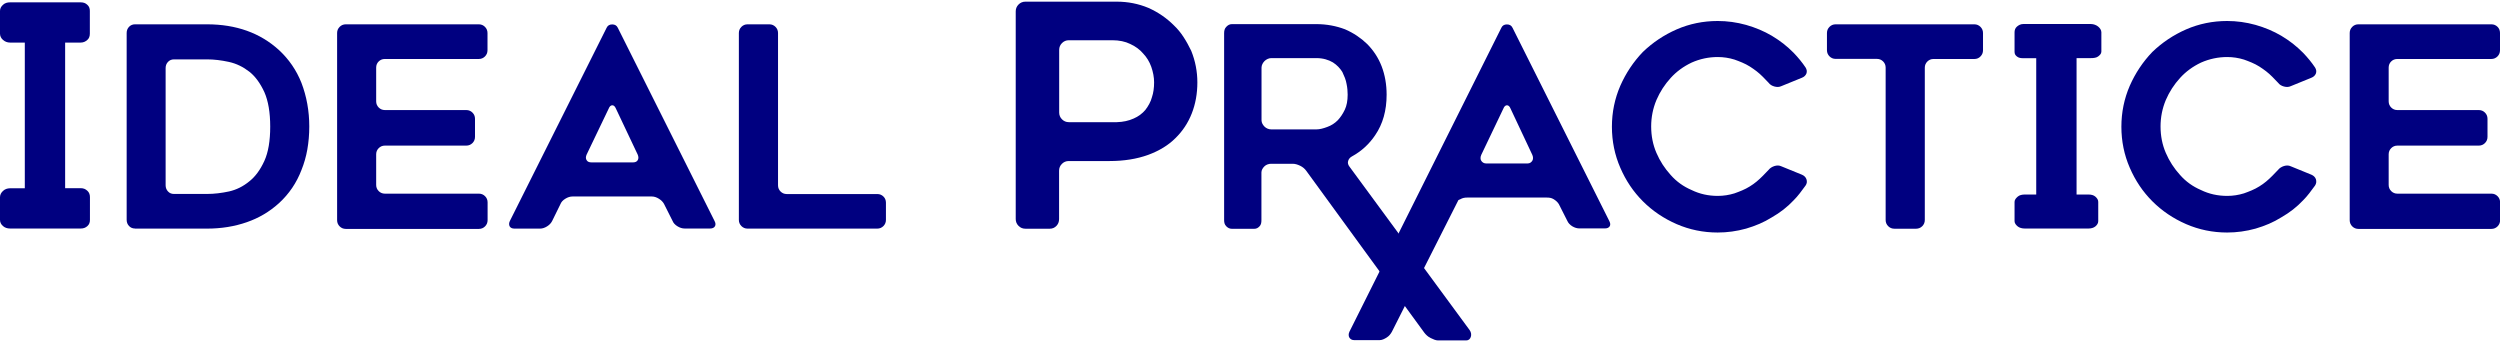
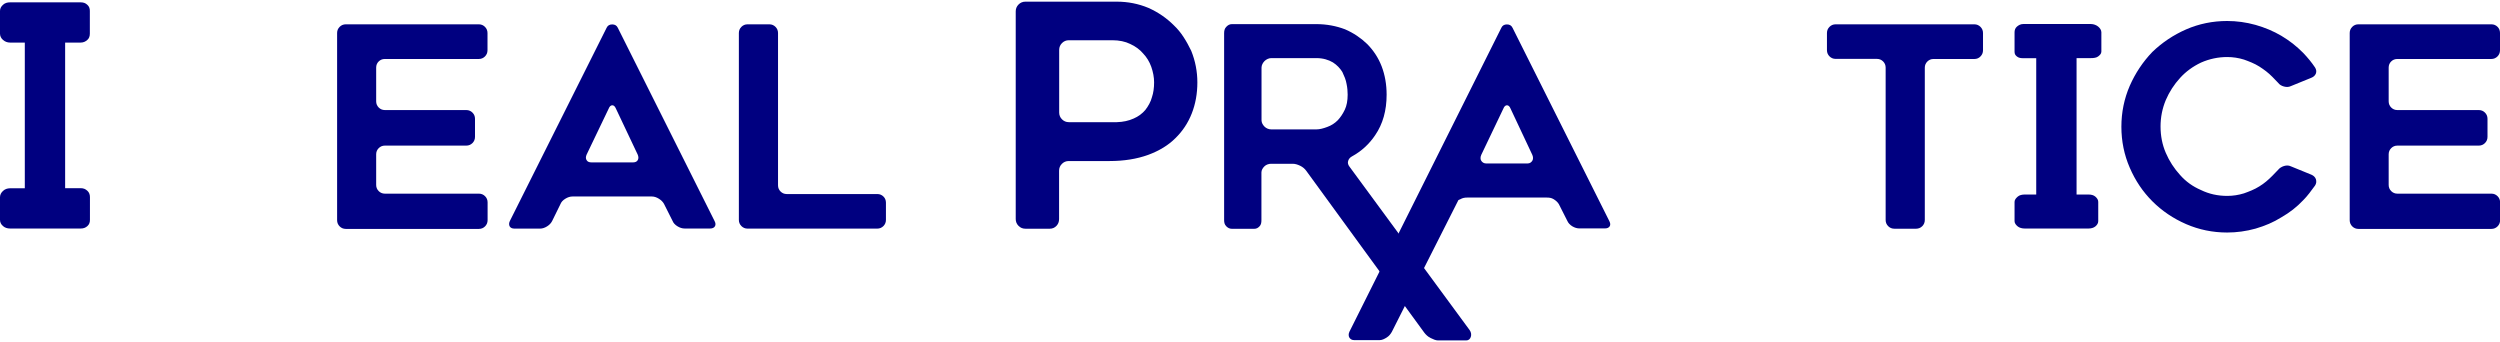
<svg xmlns="http://www.w3.org/2000/svg" version="1.2" baseProfile="tiny" id="Layer_1" x="0px" y="0px" viewBox="0 0 256 35" xml:space="preserve">
  <g>
-     <path fill="#000080" d="M13.82,23.4c-0.25,0-0.45-0.09-0.61-0.26c-0.16-0.17-0.24-0.38-0.24-0.63V3.38c0-0.25,0.08-0.46,0.24-0.63   c0.16-0.17,0.37-0.26,0.61-0.26h7.37c2.99,0,5.45,0.88,7.37,2.63c1.03,0.95,1.8,2.08,2.31,3.37c0.53,1.39,0.8,2.88,0.8,4.46   c0,0.84-0.07,1.62-0.2,2.36c-0.13,0.73-0.33,1.43-0.6,2.1c-0.5,1.31-1.27,2.45-2.31,3.4c-0.97,0.88-2.07,1.52-3.28,1.94   c-1.26,0.44-2.62,0.66-4.08,0.66H13.82z M17.81,19.86h3.4c0.72,0,1.48-0.09,2.26-0.26c0.74-0.17,1.43-0.51,2.06-1.03   c0.61-0.48,1.12-1.17,1.54-2.09c0.4-0.88,0.6-2.05,0.6-3.51c0-1.45-0.2-2.63-0.6-3.54c-0.42-0.91-0.93-1.61-1.54-2.09   c-0.63-0.49-1.32-0.83-2.09-1c-0.78-0.17-1.52-0.26-2.23-0.26h-3.4c-0.25,0-0.45,0.09-0.61,0.26c-0.16,0.17-0.24,0.38-0.24,0.63v12   c0,0.25,0.08,0.46,0.24,0.63C17.36,19.78,17.57,19.86,17.81,19.86z" />
    <path fill="#000080" d="M38.52,6.92v3.46c0,0.25,0.09,0.46,0.26,0.63c0.17,0.17,0.38,0.26,0.63,0.26h8.34   c0.25,0,0.46,0.09,0.63,0.26c0.17,0.17,0.26,0.38,0.26,0.63v1.86c0,0.25-0.09,0.46-0.26,0.63c-0.17,0.17-0.38,0.26-0.63,0.26h-8.34   c-0.25,0-0.46,0.09-0.63,0.26c-0.17,0.17-0.26,0.38-0.26,0.63v3.14c0,0.25,0.09,0.46,0.26,0.63c0.17,0.17,0.38,0.26,0.63,0.26h9.63   c0.25,0,0.46,0.09,0.63,0.26c0.17,0.17,0.26,0.38,0.26,0.63v1.83c0,0.25-0.09,0.46-0.26,0.63c-0.17,0.17-0.38,0.26-0.63,0.26H35.41   c-0.25,0-0.46-0.09-0.63-0.26c-0.17-0.17-0.26-0.38-0.26-0.63V3.38c0-0.25,0.09-0.46,0.26-0.63c0.17-0.17,0.38-0.26,0.63-0.26   h13.62c0.25,0,0.46,0.09,0.63,0.26c0.17,0.17,0.26,0.38,0.26,0.63v1.77c0,0.25-0.09,0.46-0.26,0.63c-0.17,0.17-0.38,0.26-0.63,0.26   h-9.63c-0.25,0-0.46,0.09-0.63,0.26C38.61,6.46,38.52,6.67,38.52,6.92z" />
    <path fill="#000080" d="M52.21,22.63l9.91-19.79c0.11-0.23,0.3-0.34,0.57-0.34c0.27,0,0.46,0.11,0.57,0.34l9.91,19.79   c0.11,0.21,0.13,0.39,0.04,0.54c-0.09,0.15-0.25,0.23-0.5,0.23h-2.6c-0.25,0-0.5-0.08-0.74-0.23c-0.25-0.15-0.42-0.34-0.51-0.57   L68,20.89c-0.11-0.21-0.29-0.39-0.53-0.54c-0.24-0.15-0.48-0.23-0.73-0.23h-8.11c-0.25,0-0.5,0.08-0.74,0.23   c-0.25,0.15-0.42,0.34-0.51,0.57l-0.83,1.69c-0.11,0.23-0.29,0.42-0.53,0.57c-0.24,0.15-0.48,0.23-0.73,0.23h-2.6   c-0.25,0-0.41-0.08-0.5-0.23C52.11,23.02,52.11,22.84,52.21,22.63z M60.58,16.63h4.23c0.25,0,0.41-0.08,0.5-0.24   c0.09-0.16,0.08-0.35-0.01-0.56l-2.23-4.71c-0.1-0.23-0.22-0.34-0.37-0.34c-0.15,0-0.28,0.11-0.37,0.34l-2.26,4.71   c-0.1,0.23-0.1,0.42,0,0.57C60.16,16.56,60.33,16.63,60.58,16.63z" />
    <path fill="#000080" d="M90.72,20.75v1.77c0,0.25-0.09,0.46-0.26,0.63c-0.17,0.17-0.38,0.26-0.63,0.26H76.55   c-0.25,0-0.46-0.09-0.63-0.26c-0.17-0.17-0.26-0.38-0.26-0.63V3.38c0-0.25,0.09-0.46,0.26-0.63c0.17-0.17,0.38-0.26,0.63-0.26h2.23   c0.25,0,0.46,0.09,0.63,0.26c0.17,0.17,0.26,0.38,0.26,0.63v15.6c0,0.25,0.09,0.46,0.26,0.63c0.17,0.17,0.38,0.26,0.63,0.26h9.28   c0.25,0,0.46,0.09,0.63,0.26C90.63,20.29,90.72,20.5,90.72,20.75z" />
    <path fill="#000080" d="M117.6,0.81c0.99,0.44,1.86,1.04,2.6,1.78c0.38,0.36,0.71,0.76,1,1.21c0.29,0.44,0.54,0.91,0.78,1.4   c0.42,1.04,0.63,2.12,0.63,3.24c0,1.14-0.19,2.2-0.57,3.17c-0.38,0.97-0.94,1.82-1.68,2.54c-0.72,0.72-1.65,1.29-2.79,1.71   c-1.16,0.42-2.48,0.63-3.94,0.63h-4.19c-0.28,0-0.51,0.1-0.7,0.29c-0.19,0.19-0.29,0.42-0.29,0.7v4.95c0,0.28-0.09,0.51-0.27,0.7   c-0.18,0.19-0.41,0.29-0.68,0.29H105c-0.28,0-0.51-0.1-0.7-0.29s-0.29-0.42-0.29-0.7V1.16c0-0.27,0.1-0.51,0.29-0.7   c0.19-0.19,0.42-0.29,0.7-0.29h9.36C115.49,0.17,116.57,0.38,117.6,0.81z M116.08,12.14c0.49-0.21,0.89-0.51,1.21-0.89   c0.15-0.19,0.28-0.4,0.4-0.62c0.12-0.22,0.21-0.45,0.27-0.68c0.15-0.44,0.22-0.95,0.22-1.52c0-0.51-0.1-1.04-0.29-1.59   c-0.19-0.53-0.47-0.98-0.83-1.36c-0.34-0.4-0.78-0.73-1.33-0.98c-0.51-0.25-1.12-0.38-1.84-0.38h-4.44c-0.28,0-0.51,0.1-0.7,0.29   c-0.19,0.19-0.29,0.42-0.29,0.7v6.41c0,0.28,0.1,0.51,0.29,0.7c0.19,0.19,0.42,0.29,0.7,0.29h4.92   C115,12.49,115.57,12.37,116.08,12.14z" />
-     <path fill="#000080" d="M184.89,19c-0.19,0.27-0.39,0.53-0.59,0.79c-0.2,0.26-0.41,0.5-0.64,0.73c-0.63,0.67-1.37,1.25-2.23,1.74   c-0.4,0.25-0.82,0.47-1.26,0.66c-0.44,0.19-0.9,0.35-1.37,0.49c-0.97,0.27-1.94,0.4-2.91,0.4c-1.49,0-2.88-0.29-4.2-0.86   c-1.31-0.57-2.47-1.35-3.46-2.34c-0.97-0.97-1.74-2.11-2.31-3.43c-0.57-1.31-0.86-2.71-0.86-4.2c0-1.49,0.29-2.88,0.86-4.2   c0.57-1.29,1.34-2.45,2.31-3.46c1.01-0.97,2.16-1.74,3.46-2.31c1.31-0.57,2.71-0.86,4.2-0.86c0.97,0,1.94,0.13,2.91,0.4   c0.95,0.27,1.83,0.64,2.63,1.11c0.42,0.25,0.81,0.52,1.19,0.81c0.37,0.3,0.72,0.6,1.04,0.93c0.48,0.5,0.89,1,1.23,1.51   c0.13,0.21,0.16,0.41,0.09,0.61c-0.08,0.2-0.23,0.35-0.46,0.44l-2.11,0.86c-0.21,0.1-0.44,0.11-0.7,0.04   c-0.26-0.07-0.46-0.19-0.61-0.39c-0.1-0.09-0.19-0.2-0.29-0.3c-0.1-0.1-0.19-0.2-0.29-0.3c-0.21-0.21-0.42-0.4-0.64-0.57   c-0.22-0.17-0.45-0.33-0.7-0.49c-0.25-0.15-0.5-0.29-0.77-0.4c-0.27-0.11-0.53-0.22-0.8-0.31c-0.55-0.17-1.12-0.26-1.71-0.26   c-0.93,0-1.83,0.19-2.68,0.57c-0.84,0.4-1.55,0.92-2.14,1.57c-0.61,0.67-1.1,1.42-1.46,2.26c-0.36,0.86-0.54,1.76-0.54,2.71   c0,0.97,0.18,1.88,0.54,2.71c0.36,0.84,0.85,1.59,1.46,2.26c0.59,0.67,1.3,1.18,2.14,1.54c0.82,0.4,1.71,0.6,2.68,0.6   c0.59,0,1.16-0.09,1.71-0.26c0.27-0.09,0.53-0.2,0.8-0.31c0.27-0.11,0.52-0.25,0.77-0.4c0.25-0.15,0.48-0.32,0.7-0.5   c0.22-0.18,0.43-0.38,0.64-0.59c0.1-0.1,0.19-0.2,0.29-0.3c0.1-0.1,0.19-0.2,0.29-0.3c0.15-0.19,0.36-0.32,0.61-0.4   c0.26-0.08,0.49-0.07,0.7,0.03l2.11,0.86c0.23,0.1,0.38,0.25,0.46,0.46C185.06,18.59,185.03,18.8,184.89,19z" />
    <path fill="#000080" d="M202.19,6.04h-4.2c-0.25,0-0.46,0.09-0.63,0.26c-0.17,0.17-0.26,0.38-0.26,0.63v15.6   c0,0.25-0.09,0.46-0.26,0.63c-0.17,0.17-0.38,0.26-0.63,0.26h-2.23c-0.25,0-0.46-0.09-0.63-0.26c-0.17-0.17-0.26-0.38-0.26-0.63   V6.92c0-0.25-0.09-0.46-0.26-0.63c-0.17-0.17-0.38-0.26-0.63-0.26h-4.23c-0.25,0-0.46-0.09-0.63-0.26   c-0.17-0.17-0.26-0.38-0.26-0.63V3.38c0-0.25,0.09-0.46,0.26-0.63c0.17-0.17,0.38-0.26,0.63-0.26h14.2c0.25,0,0.46,0.09,0.63,0.26   c0.17,0.17,0.26,0.38,0.26,0.63v1.77c0,0.25-0.09,0.46-0.26,0.63C202.64,5.95,202.43,6.04,202.19,6.04z" />
    <path fill="#000080" d="M237.06,19c-0.19,0.27-0.39,0.53-0.59,0.79c-0.2,0.26-0.41,0.5-0.64,0.73c-0.63,0.67-1.37,1.25-2.23,1.74   c-0.4,0.25-0.82,0.47-1.26,0.66c-0.44,0.19-0.9,0.35-1.37,0.49c-0.97,0.27-1.94,0.4-2.91,0.4c-1.49,0-2.88-0.29-4.2-0.86   c-1.31-0.57-2.47-1.35-3.46-2.34c-0.97-0.97-1.74-2.11-2.31-3.43c-0.57-1.31-0.86-2.71-0.86-4.2c0-1.49,0.29-2.88,0.86-4.2   c0.57-1.29,1.34-2.45,2.31-3.46c1.01-0.97,2.16-1.74,3.46-2.31c1.31-0.57,2.71-0.86,4.2-0.86c0.97,0,1.94,0.13,2.91,0.4   c0.95,0.27,1.83,0.64,2.63,1.11c0.42,0.25,0.81,0.52,1.19,0.81c0.37,0.3,0.72,0.6,1.04,0.93c0.48,0.5,0.89,1,1.23,1.51   c0.13,0.21,0.16,0.41,0.09,0.61c-0.08,0.2-0.23,0.35-0.46,0.44l-2.11,0.86c-0.21,0.1-0.44,0.11-0.7,0.04   c-0.26-0.07-0.46-0.19-0.61-0.39c-0.1-0.09-0.19-0.2-0.29-0.3c-0.1-0.1-0.19-0.2-0.29-0.3c-0.21-0.21-0.42-0.4-0.64-0.57   c-0.22-0.17-0.45-0.33-0.7-0.49c-0.25-0.15-0.5-0.29-0.77-0.4c-0.27-0.11-0.53-0.22-0.8-0.31c-0.55-0.17-1.12-0.26-1.71-0.26   c-0.93,0-1.83,0.19-2.69,0.57c-0.84,0.4-1.55,0.92-2.14,1.57c-0.61,0.67-1.1,1.42-1.46,2.26c-0.36,0.86-0.54,1.76-0.54,2.71   c0,0.97,0.18,1.88,0.54,2.71c0.36,0.84,0.85,1.59,1.46,2.26c0.59,0.67,1.3,1.18,2.14,1.54c0.82,0.4,1.71,0.6,2.69,0.6   c0.59,0,1.16-0.09,1.71-0.26c0.27-0.09,0.53-0.2,0.8-0.31c0.27-0.11,0.52-0.25,0.77-0.4c0.25-0.15,0.48-0.32,0.7-0.5   c0.22-0.18,0.43-0.38,0.64-0.59c0.1-0.1,0.19-0.2,0.29-0.3c0.1-0.1,0.19-0.2,0.29-0.3c0.15-0.19,0.36-0.32,0.61-0.4   c0.26-0.08,0.49-0.07,0.7,0.03l2.11,0.86c0.23,0.1,0.38,0.25,0.46,0.46C237.22,18.59,237.19,18.8,237.06,19z" />
    <path fill="#000080" d="M244.6,6.92v3.46c0,0.25,0.09,0.46,0.26,0.63s0.38,0.26,0.63,0.26h8.34c0.25,0,0.46,0.09,0.63,0.26   c0.17,0.17,0.26,0.38,0.26,0.63v1.86c0,0.25-0.09,0.46-0.26,0.63c-0.17,0.17-0.38,0.26-0.63,0.26h-8.34   c-0.25,0-0.46,0.09-0.63,0.26c-0.17,0.17-0.26,0.38-0.26,0.63v3.14c0,0.25,0.09,0.46,0.26,0.63s0.38,0.26,0.63,0.26h9.63   c0.25,0,0.46,0.09,0.63,0.26c0.17,0.17,0.26,0.38,0.26,0.63v1.83c0,0.25-0.09,0.46-0.26,0.63s-0.38,0.26-0.63,0.26h-13.62   c-0.25,0-0.46-0.09-0.63-0.26c-0.17-0.17-0.26-0.38-0.26-0.63V3.38c0-0.25,0.09-0.46,0.26-0.63c0.17-0.17,0.38-0.26,0.63-0.26   h13.62c0.25,0,0.46,0.09,0.63,0.26S256,3.13,256,3.38v1.77c0,0.25-0.09,0.46-0.26,0.63c-0.17,0.17-0.38,0.26-0.63,0.26h-9.63   c-0.25,0-0.46,0.09-0.63,0.26C244.69,6.46,244.6,6.67,244.6,6.92z" />
    <path fill="#000080" d="M164.79,22.63l-9.91-19.79c-0.11-0.23-0.3-0.34-0.57-0.34c-0.27,0-0.46,0.11-0.57,0.34l-15.56,31.13   c-0.1,0.21-0.1,0.44-0.01,0.59c0.09,0.15,0.25,0.27,0.5,0.27h2.6c0.25,0,0.49-0.12,0.73-0.27c0.24-0.15,0.41-0.37,0.53-0.59   c0,0,4.63-9.19,6.81-13.48c0.06-0.05,0.12-0.04,0.18-0.08c0.25-0.15,0.49-0.18,0.74-0.18h8.11c0.25,0,0.49,0.02,0.73,0.17   c0.24,0.15,0.41,0.31,0.53,0.51l0.86,1.7c0.1,0.23,0.27,0.41,0.51,0.56c0.25,0.15,0.49,0.22,0.74,0.22h2.6   c0.25,0,0.41-0.08,0.5-0.23C164.92,23.02,164.9,22.84,164.79,22.63z M156.92,16.44c-0.09,0.16-0.25,0.3-0.5,0.3h-4.23   c-0.25,0-0.42-0.13-0.51-0.28c-0.1-0.15-0.1-0.37,0-0.6l2.26-4.73c0.09-0.23,0.22-0.35,0.37-0.35c0.15,0,0.28,0.11,0.37,0.34   l2.23,4.74C157,16.07,157.01,16.28,156.92,16.44z" />
    <path fill="#000080" d="M150.49,33.8c-0.69-0.95-11.59-15.78-12.3-16.73c-0.15-0.19-0.2-0.39-0.14-0.59   c0.06-0.2,0.19-0.36,0.4-0.47c0.97-0.53,1.76-1.26,2.37-2.17c0.78-1.14,1.17-2.52,1.17-4.14c0-1.05-0.17-2.02-0.51-2.91   c-0.17-0.44-0.38-0.85-0.63-1.23c-0.25-0.38-0.53-0.73-0.86-1.06c-0.63-0.61-1.38-1.12-2.26-1.5c-0.9-0.34-1.88-0.53-2.94-0.53   h-8.63c-0.25,0-0.42,0.1-0.59,0.28c-0.17,0.17-0.22,0.4-0.22,0.65v19.14c0,0.25,0.05,0.46,0.22,0.63c0.17,0.17,0.34,0.26,0.59,0.26   h2.26c0.25,0,0.4-0.09,0.56-0.26s0.19-0.38,0.19-0.63v-4.88c0-0.25,0.14-0.46,0.31-0.63s0.44-0.26,0.68-0.26h2.2   c0.25,0,0.5,0.07,0.77,0.2c0.27,0.13,0.48,0.31,0.63,0.52c0,0,11.77,16.16,12.1,16.59c0.15,0.19,0.36,0.4,0.63,0.53   c0.27,0.13,0.52,0.25,0.77,0.25h2.88c0.25,0,0.4-0.15,0.47-0.36C150.69,34.26,150.64,34.01,150.49,33.8z M135.91,13   c-0.4,0.15-0.77,0.25-1.11,0.25h-4.63c-0.25,0-0.51-0.11-0.68-0.28s-0.31-0.4-0.31-0.65v-5.4c0-0.25,0.14-0.5,0.31-0.67   c0.17-0.17,0.44-0.3,0.68-0.3h4.63c0.69,0,1.25,0.18,1.69,0.44c0.42,0.27,0.74,0.61,0.97,0.99c0.09,0.19,0.18,0.4,0.26,0.6   c0.08,0.2,0.13,0.41,0.17,0.62c0.08,0.38,0.11,0.75,0.11,1.09c0,0.63-0.1,1.14-0.29,1.54c-0.21,0.44-0.46,0.81-0.74,1.1   C136.68,12.62,136.33,12.85,135.91,13z" />
    <path fill="#000080" d="M8.26,4.36c0.28,0,0.49-0.1,0.68-0.27C9.13,3.93,9.2,3.7,9.2,3.44V1.12c0-0.26-0.07-0.46-0.26-0.63   c-0.19-0.18-0.4-0.25-0.68-0.25H6.71H5.79H3.46H2.58H1.03c-0.28,0-0.53,0.07-0.72,0.25C0.12,0.66,0,0.86,0,1.12v2.33   C0,3.7,0.12,3.93,0.31,4.09C0.5,4.26,0.75,4.36,1.03,4.36h1.51v14.92H1.03c-0.28,0-0.53,0.09-0.72,0.27C0.12,19.72,0,19.94,0,20.19   v2.33c0,0.26,0.12,0.47,0.31,0.63c0.19,0.17,0.44,0.25,0.72,0.25h1.56h0.88h2.33h0.91h1.56c0.28,0,0.49-0.08,0.68-0.25   c0.19-0.17,0.26-0.38,0.26-0.63v-2.33c0-0.26-0.07-0.47-0.26-0.65c-0.19-0.18-0.4-0.27-0.68-0.27h-1.6V4.36H8.26z" />
    <path fill="#000080" d="M214.85,2.72c-0.18-0.15-0.47-0.26-0.73-0.26h-1.49h-0.91h-2.26h-0.79h-1.49c-0.26,0-0.46,0.11-0.64,0.26   c-0.18,0.15-0.25,0.37-0.25,0.59v1.98c0,0.22,0.06,0.35,0.25,0.5c0.18,0.14,0.38,0.17,0.64,0.17h1.33v13.96h-1.19   c-0.25,0-0.53,0.06-0.7,0.21c-0.17,0.15-0.33,0.32-0.33,0.54v1.98c0,0.22,0.16,0.4,0.33,0.54c0.17,0.14,0.45,0.21,0.7,0.21h1.41   h0.73h2.26h0.75h1.41c0.25,0,0.51-0.07,0.68-0.21c0.17-0.14,0.3-0.32,0.3-0.54v-1.98c0-0.22-0.13-0.39-0.3-0.54   c-0.17-0.15-0.43-0.21-0.68-0.21h-1.24V5.95h-0.01h1.49c0.26,0,0.55-0.03,0.73-0.17c0.18-0.14,0.33-0.28,0.33-0.5V3.3   C215.18,3.08,215.03,2.87,214.85,2.72z" />
  </g>
</svg>